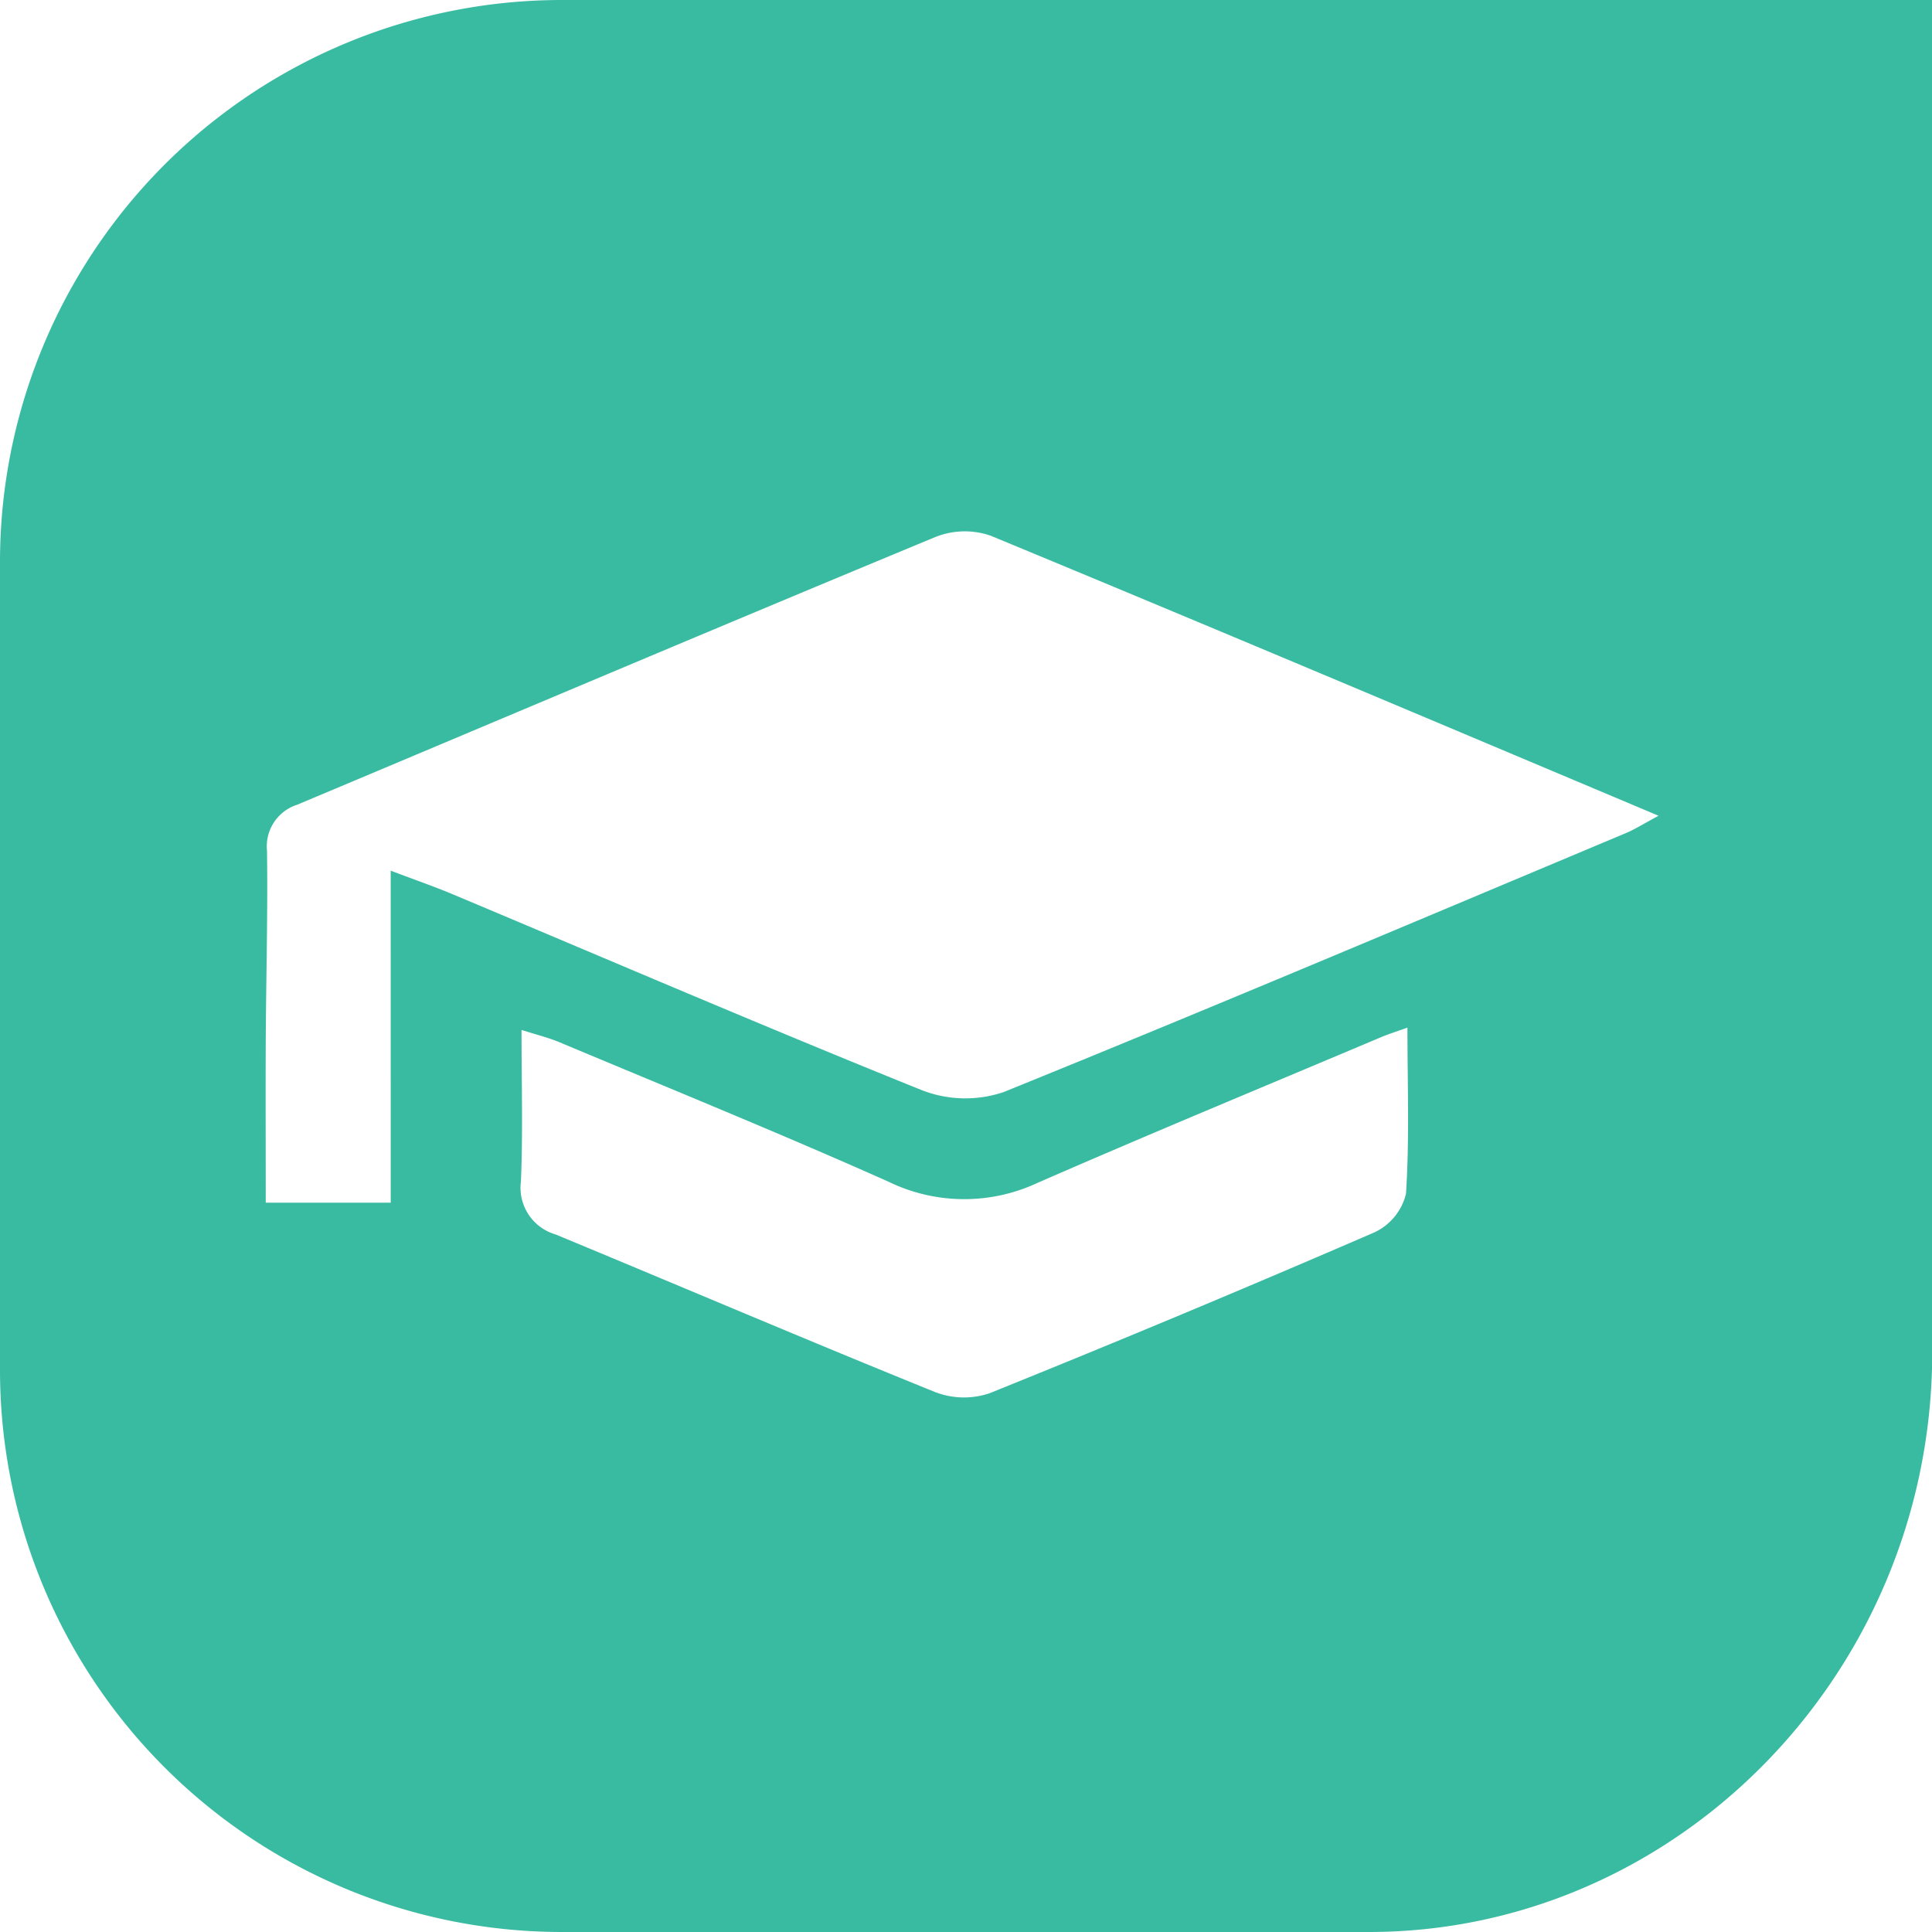
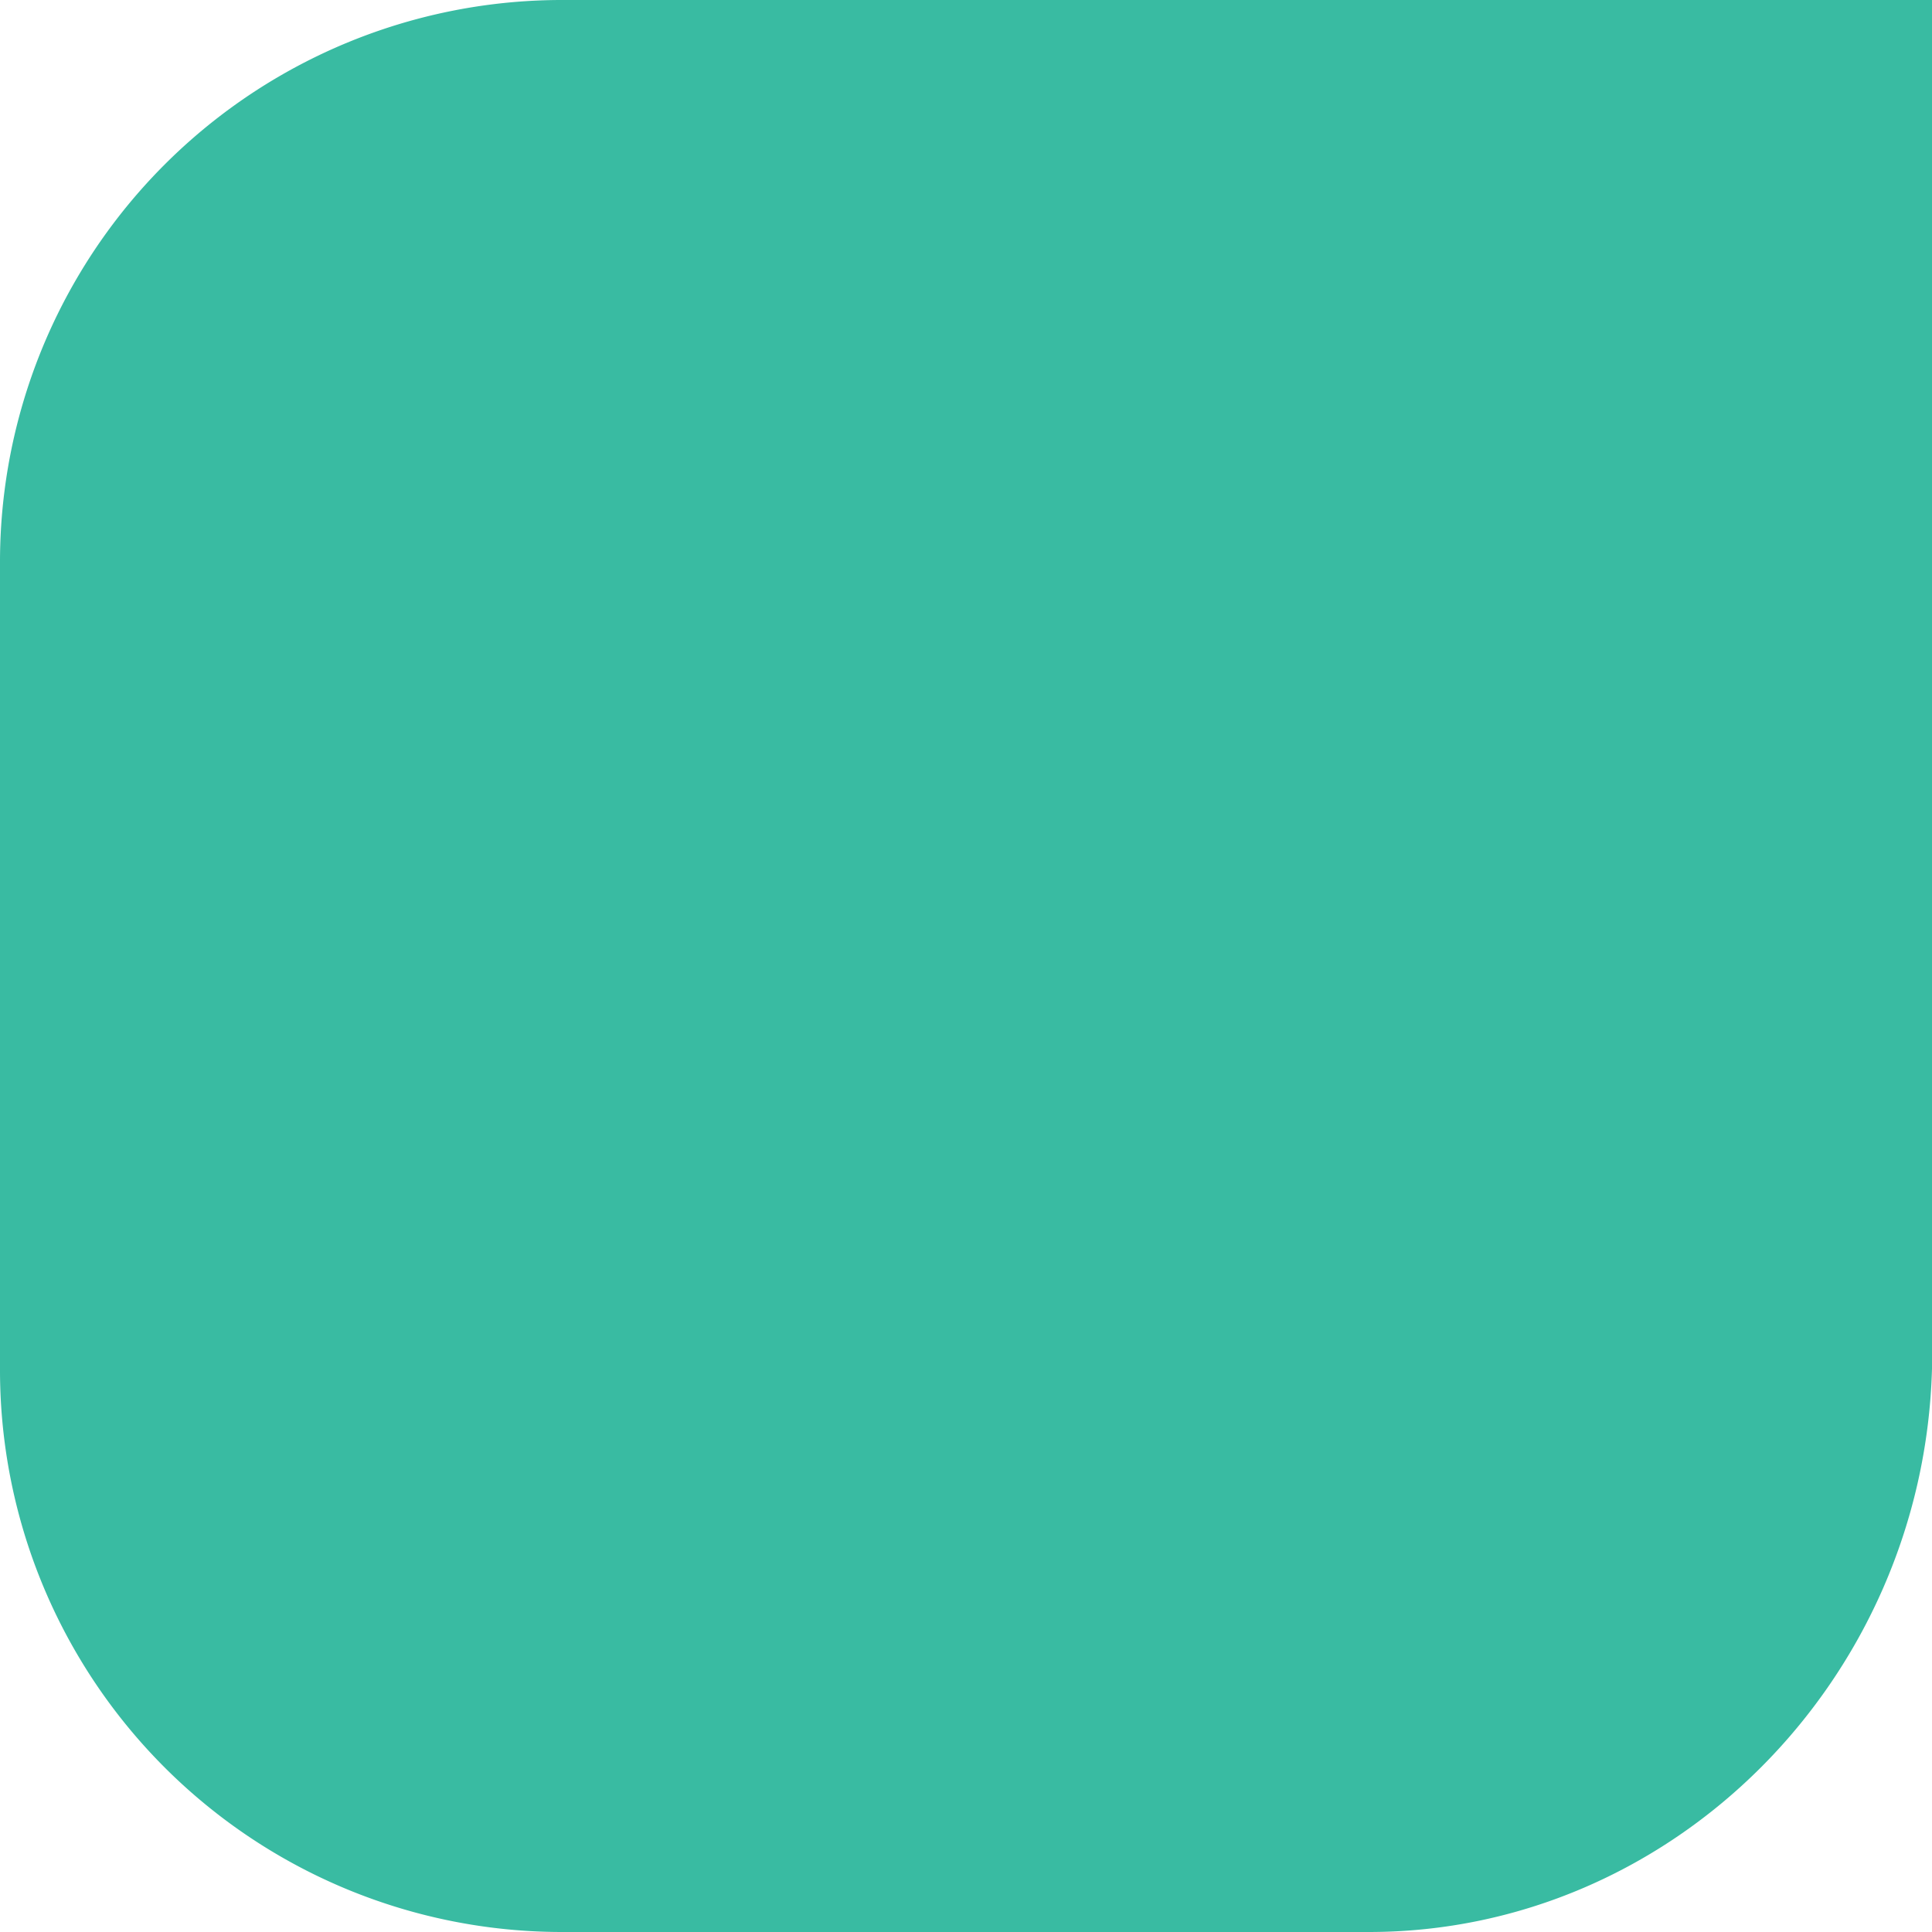
<svg xmlns="http://www.w3.org/2000/svg" width="80" height="80" viewBox="0 0 80 80">
  <defs>
    <filter id="Path_898" x="0" y="0" width="80" height="80" filterUnits="userSpaceOnUse">
      <feOffset input="SourceAlpha" />
      <feGaussianBlur result="blur" />
      <feFlood flood-opacity="0.161" />
      <feComposite operator="in" in2="blur" />
      <feComposite in="SourceGraphic" />
    </filter>
  </defs>
  <g id="Group_782" data-name="Group 782" transform="translate(-783 -22)">
    <g id="Group_338" data-name="Group 338" transform="translate(783 22)">
      <g id="Layer_2" data-name="Layer 2" transform="translate(0 0)">
        <g id="Layer_1" data-name="Layer 1" transform="translate(0 0)">
          <g transform="matrix(1, 0, 0, 1, 0, 0)" filter="url(#Path_898)">
            <path id="Path_898-2" data-name="Path 898" d="M56.68,80H23.32A23.27,23.27,0,0,1,0,56.68V23.32A23.27,23.27,0,0,1,23.32,0H80V56.68C79.64,69.6,69.24,80,56.68,80Z" transform="translate(0 0)" fill="#39bba2" />
          </g>
        </g>
      </g>
    </g>
    <g id="Group_781" data-name="Group 781" transform="translate(794 44)">
-       <path id="Path_1295" data-name="Path 1295" d="M193.848,411.708h-5.175c0-2.266-.01-4.48,0-6.694.014-2.626.088-5.253.052-7.879a1.808,1.808,0,0,1,1.247-1.905c8.809-3.7,17.608-7.431,26.435-11.089a3.281,3.281,0,0,1,2.274-.055c9.153,3.786,18.276,7.645,27.666,11.6-.588.313-.969.557-1.379.729-8.571,3.595-17.129,7.222-25.742,10.713a4.954,4.954,0,0,1-3.377-.076c-6.515-2.624-12.967-5.4-19.444-8.119-.757-.318-1.535-.586-2.558-.973Z" transform="translate(-188.669 -383.907)" fill="#fff" />
-       <path id="Path_1296" data-name="Path 1296" d="M219.576,444.057c.6.191,1.1.312,1.577.511,4.547,1.908,9.117,3.765,13.619,5.773a7.169,7.169,0,0,0,6.169.049c4.718-2.06,9.476-4.028,14.219-6.03.313-.132.638-.233,1.1-.4,0,2.371.088,4.635-.061,6.884a2.386,2.386,0,0,1-1.3,1.592q-7.925,3.432-15.937,6.662a3.307,3.307,0,0,1-2.257-.045c-5.259-2.129-10.477-4.356-15.718-6.528a2.013,2.013,0,0,1-1.436-2.191C219.638,448.285,219.576,446.23,219.576,444.057Z" transform="translate(-208.981 -423.409)" fill="#fff" />
-     </g>
+       </g>
  </g>
</svg>